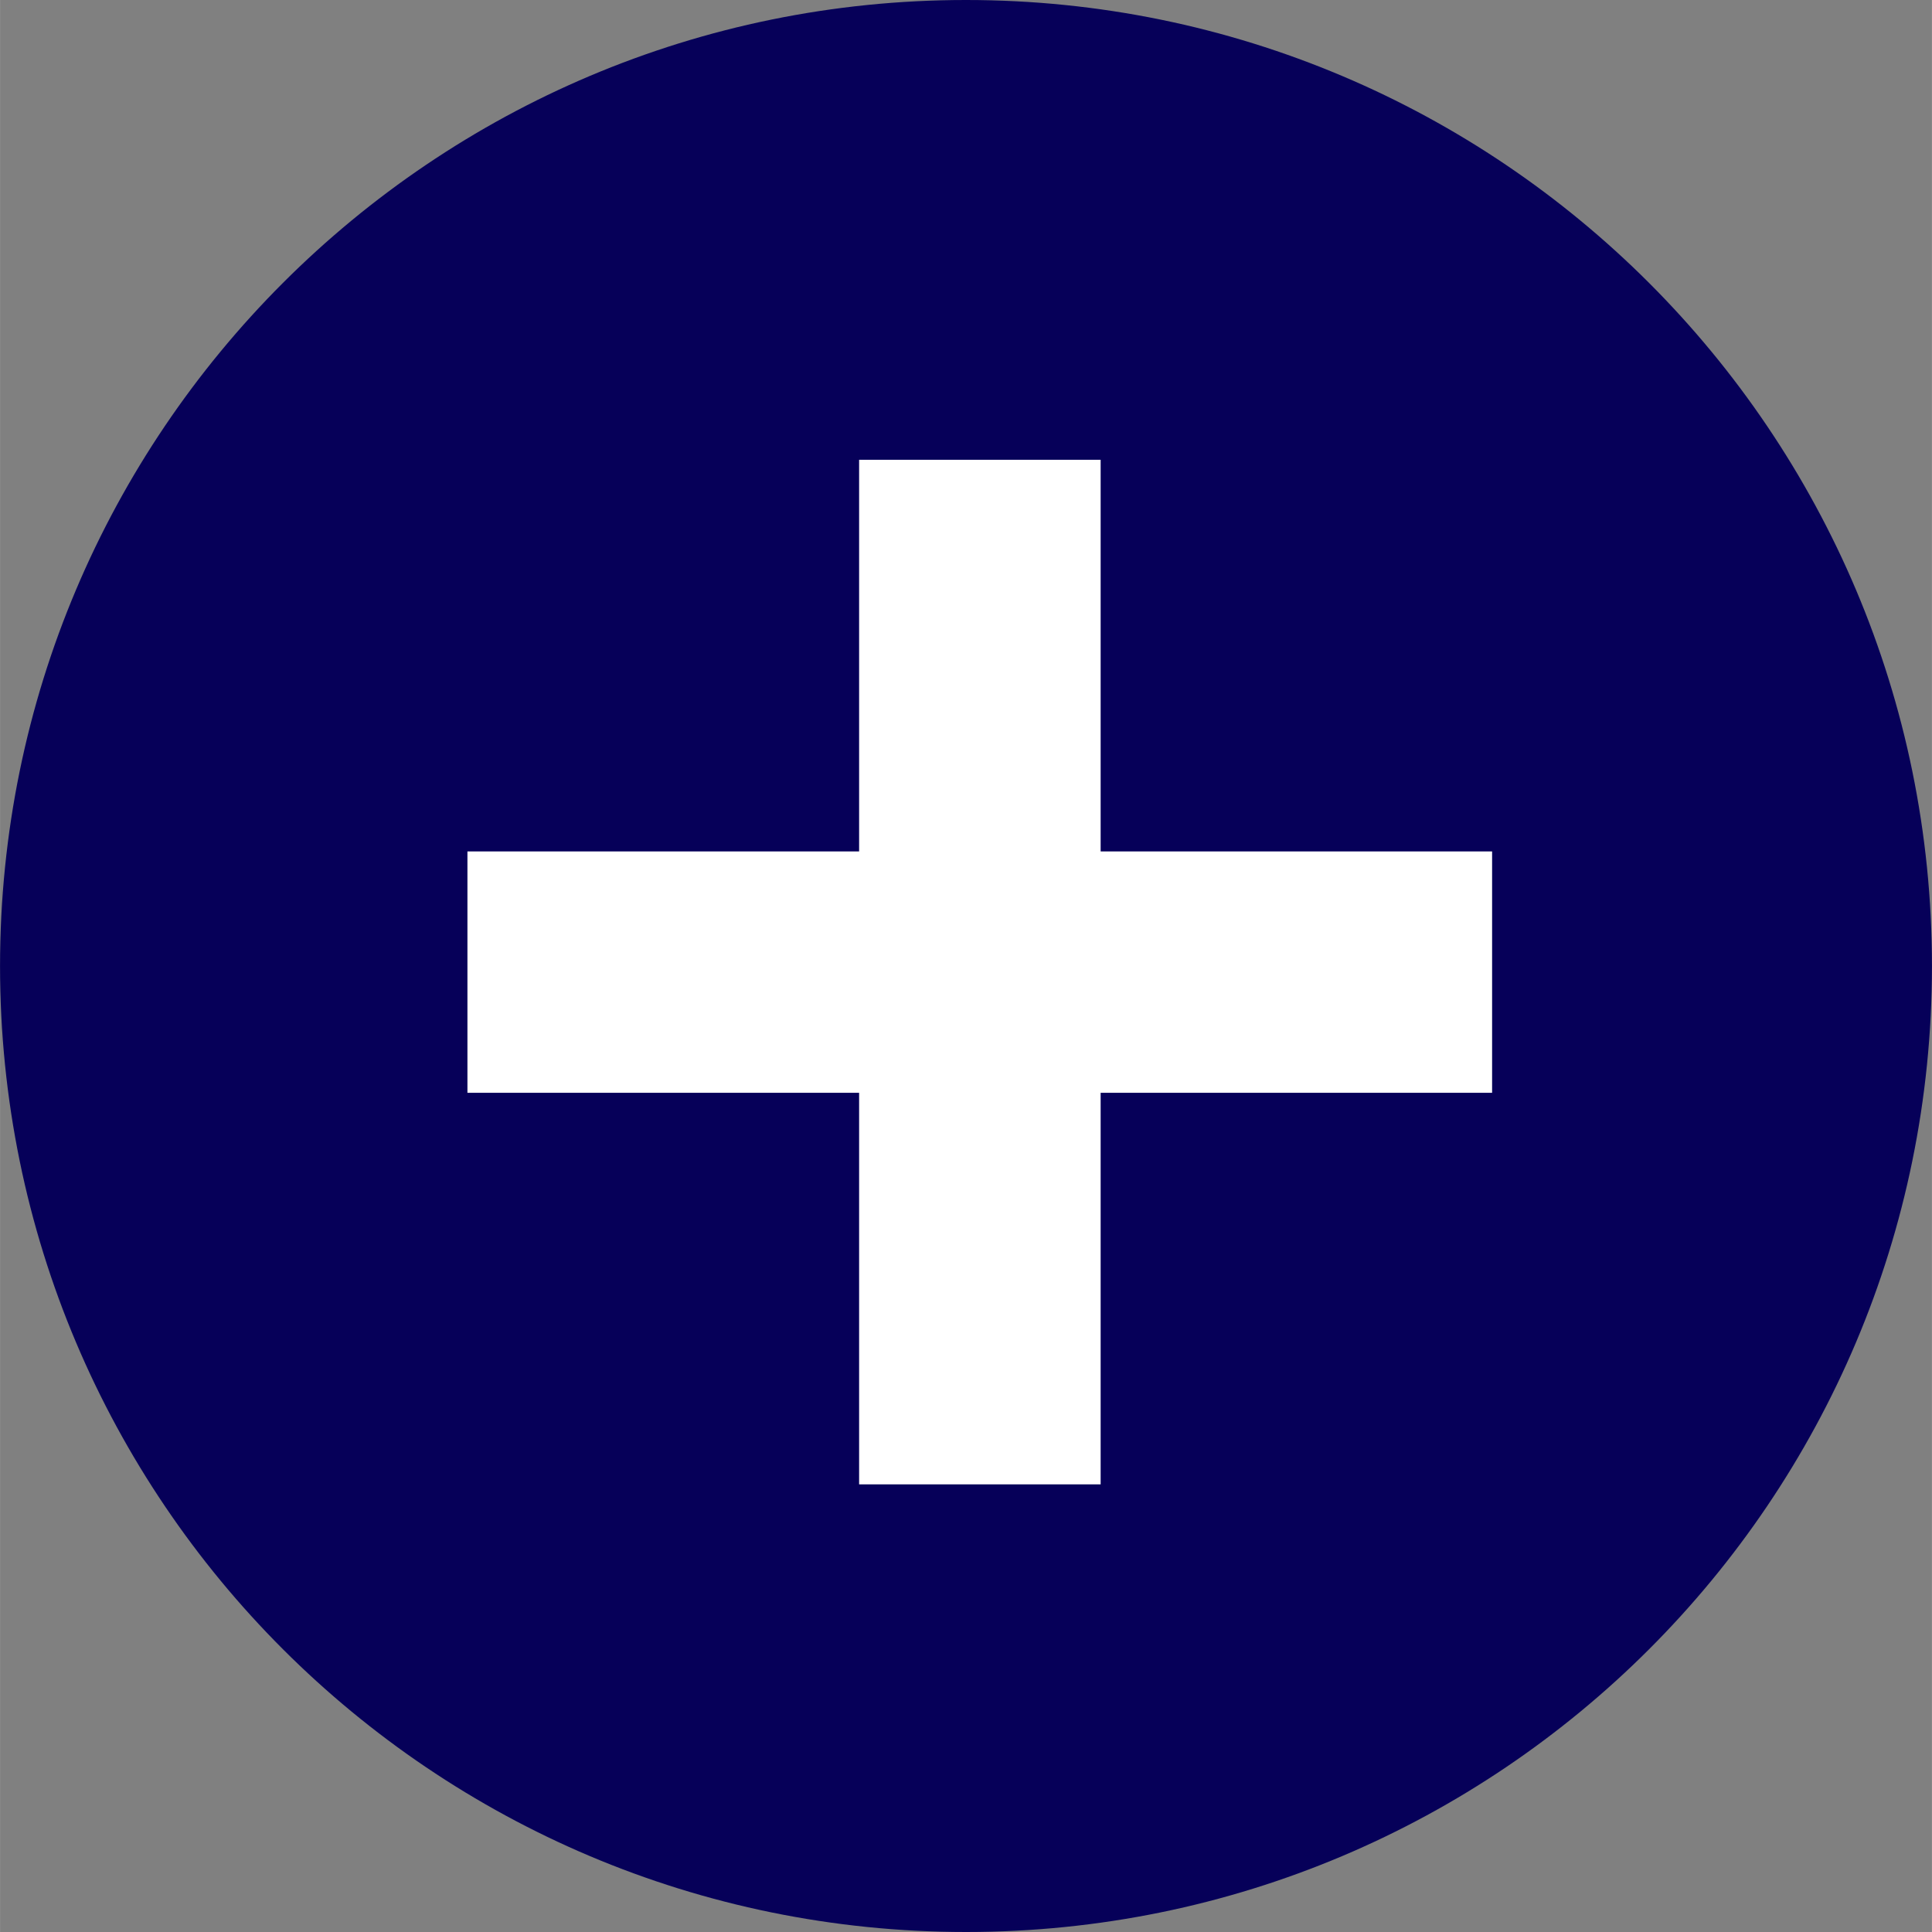
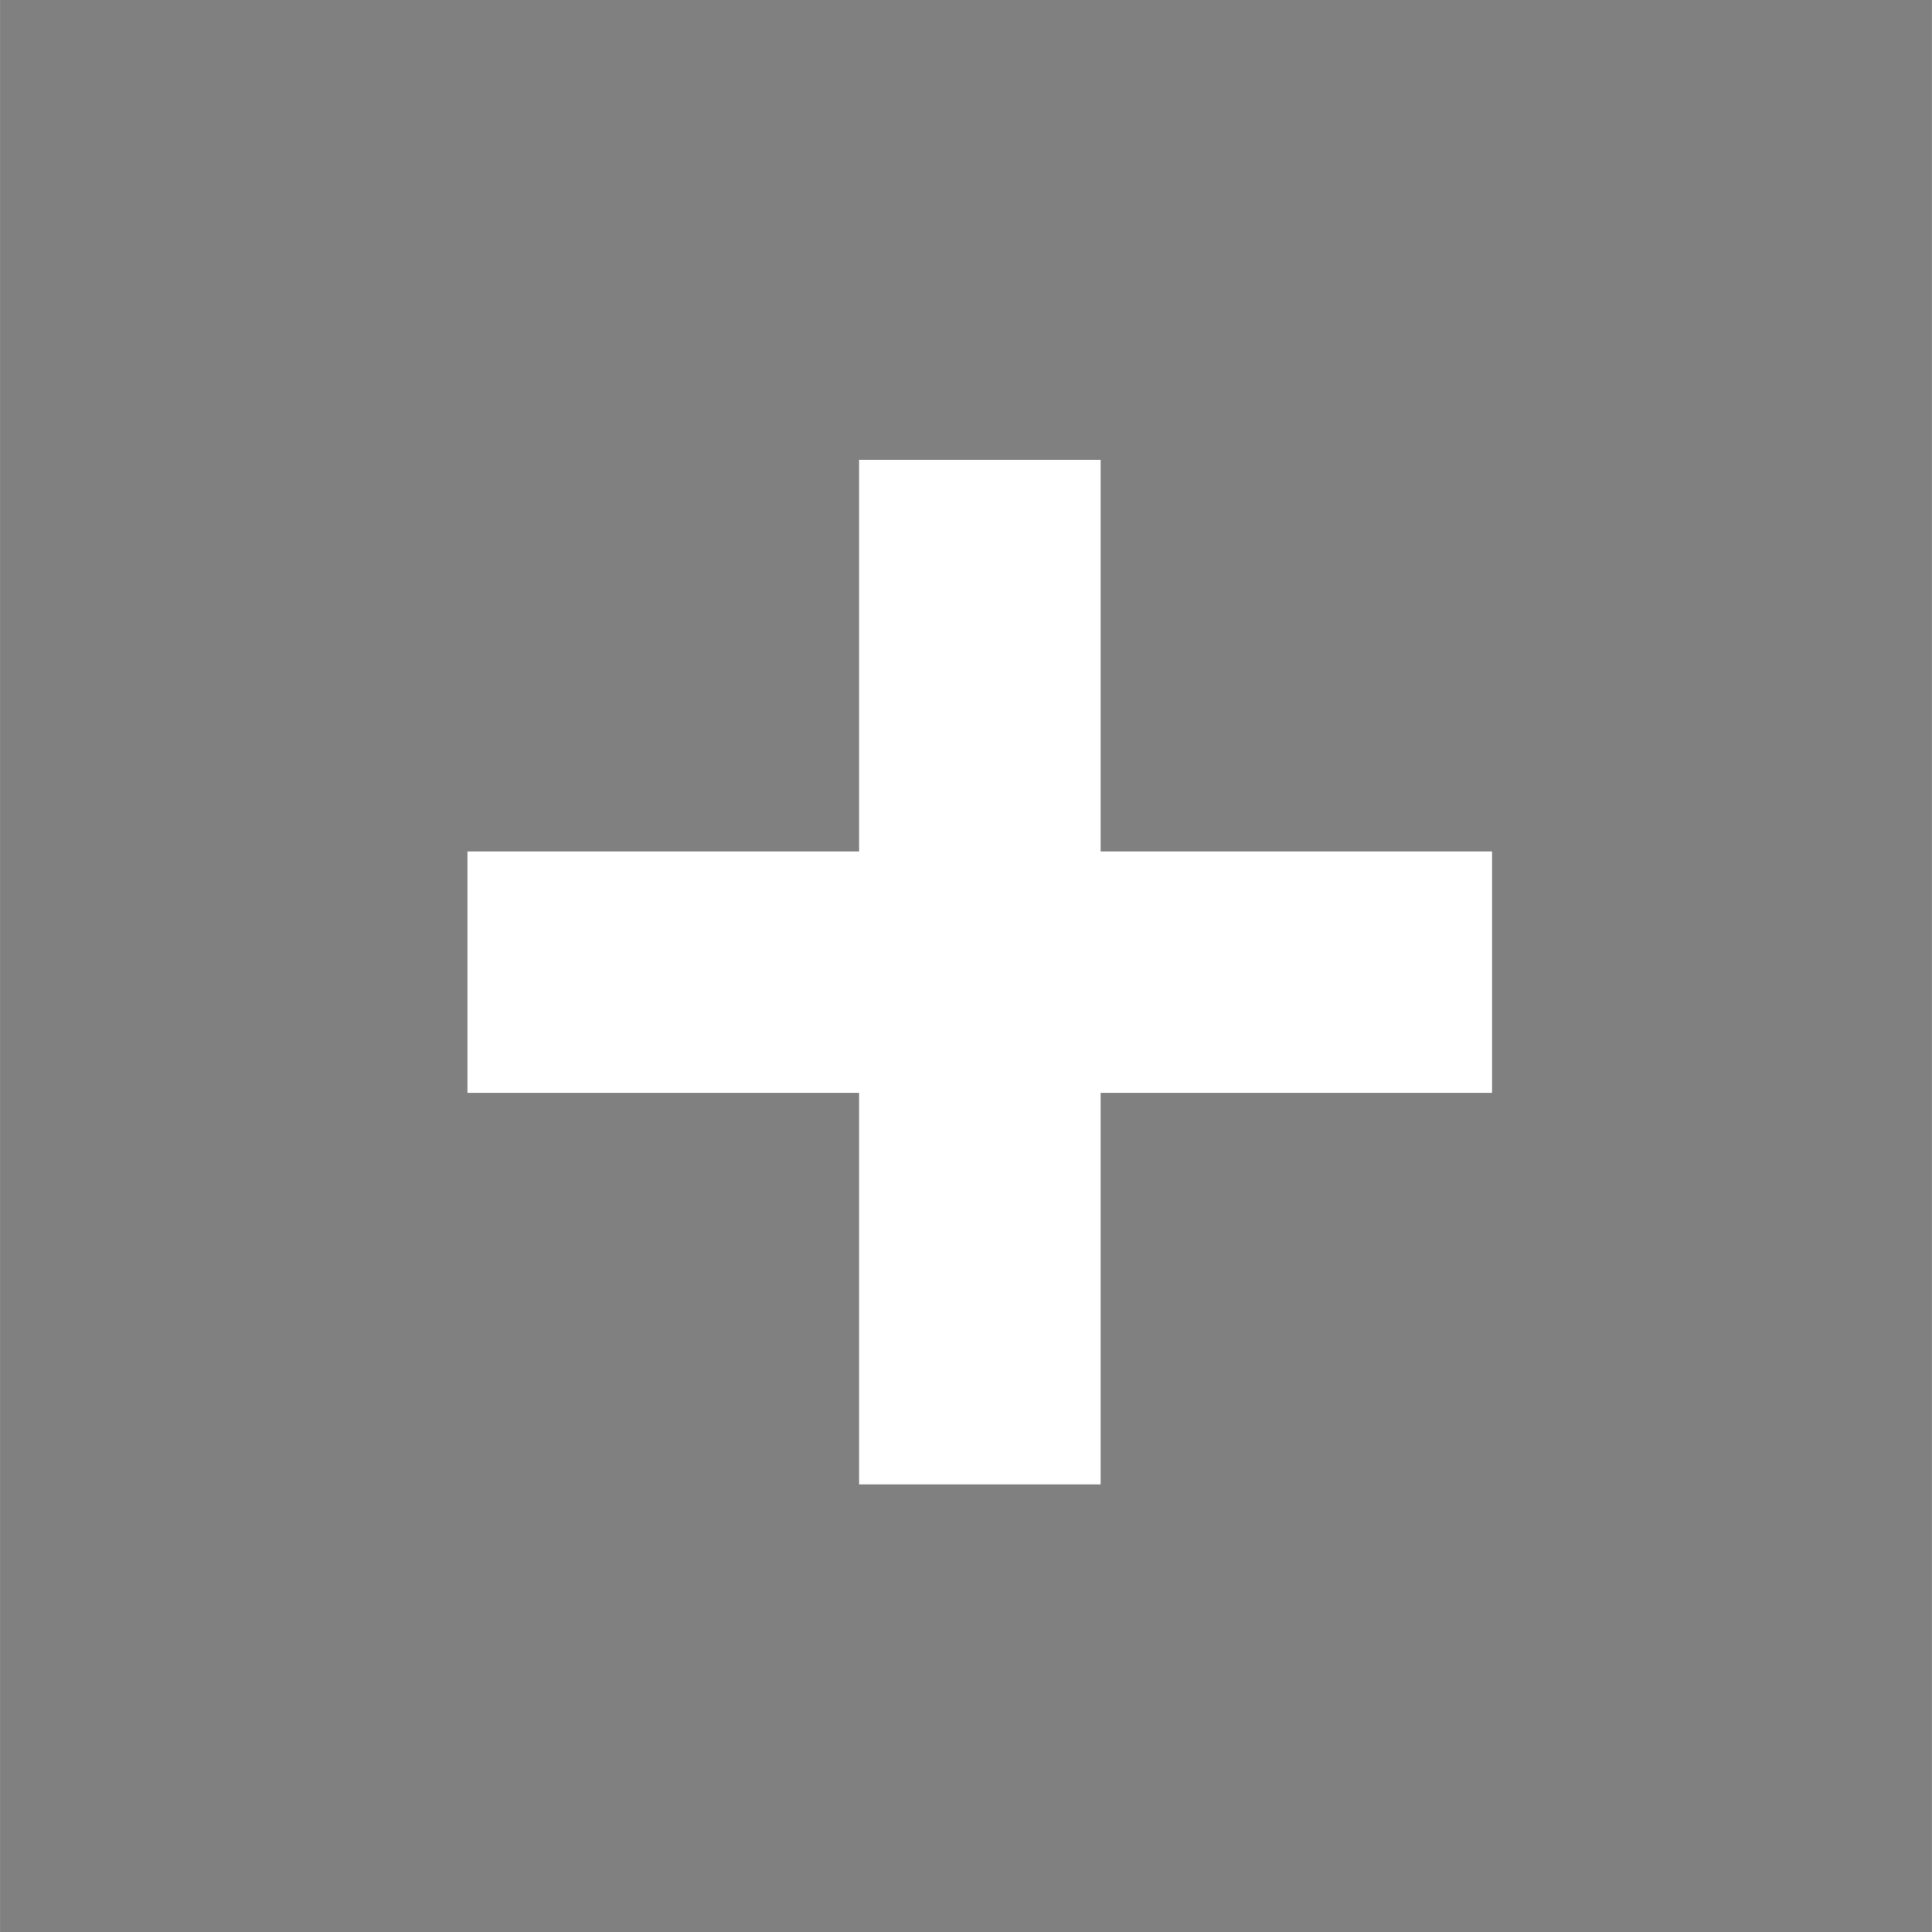
<svg xmlns="http://www.w3.org/2000/svg" version="1.1" x="0px" y="0px" viewBox="0 0 350 350.014" enable-background="new 0 0 350 350.014" xml:space="preserve" style="fill: rgb(0, 0, 0);" original_string_length="899" width="5.163px" height="5.163px">
  <rect x="0" y="0" width="350" height="350.014" fill="#808080" stroke="none" />
  <g id="__id0_sbd3vb6caor">
-     <path d="M350,175.011c0,96.729-78.317,175.003-175.004,175.003C78.331,350.007,0,271.739,0,175.011   C0,78.349,78.331,0,174.989,0C271.676,0,350,78.349,350,175.011z" style="fill: rgb(6, 0, 89);" />
-   </g>
+     </g>
  <g id="__id1_sbd3vb6caor">
    <g>
      <rect x="84.676" y="154.25" width="185.635" height="43.728" style="fill: rgb(255, 255, 255);" />
      <rect x="155.636" y="83.297" width="43.756" height="185.62" style="fill: rgb(255, 255, 255);" />
    </g>
  </g>
</svg>